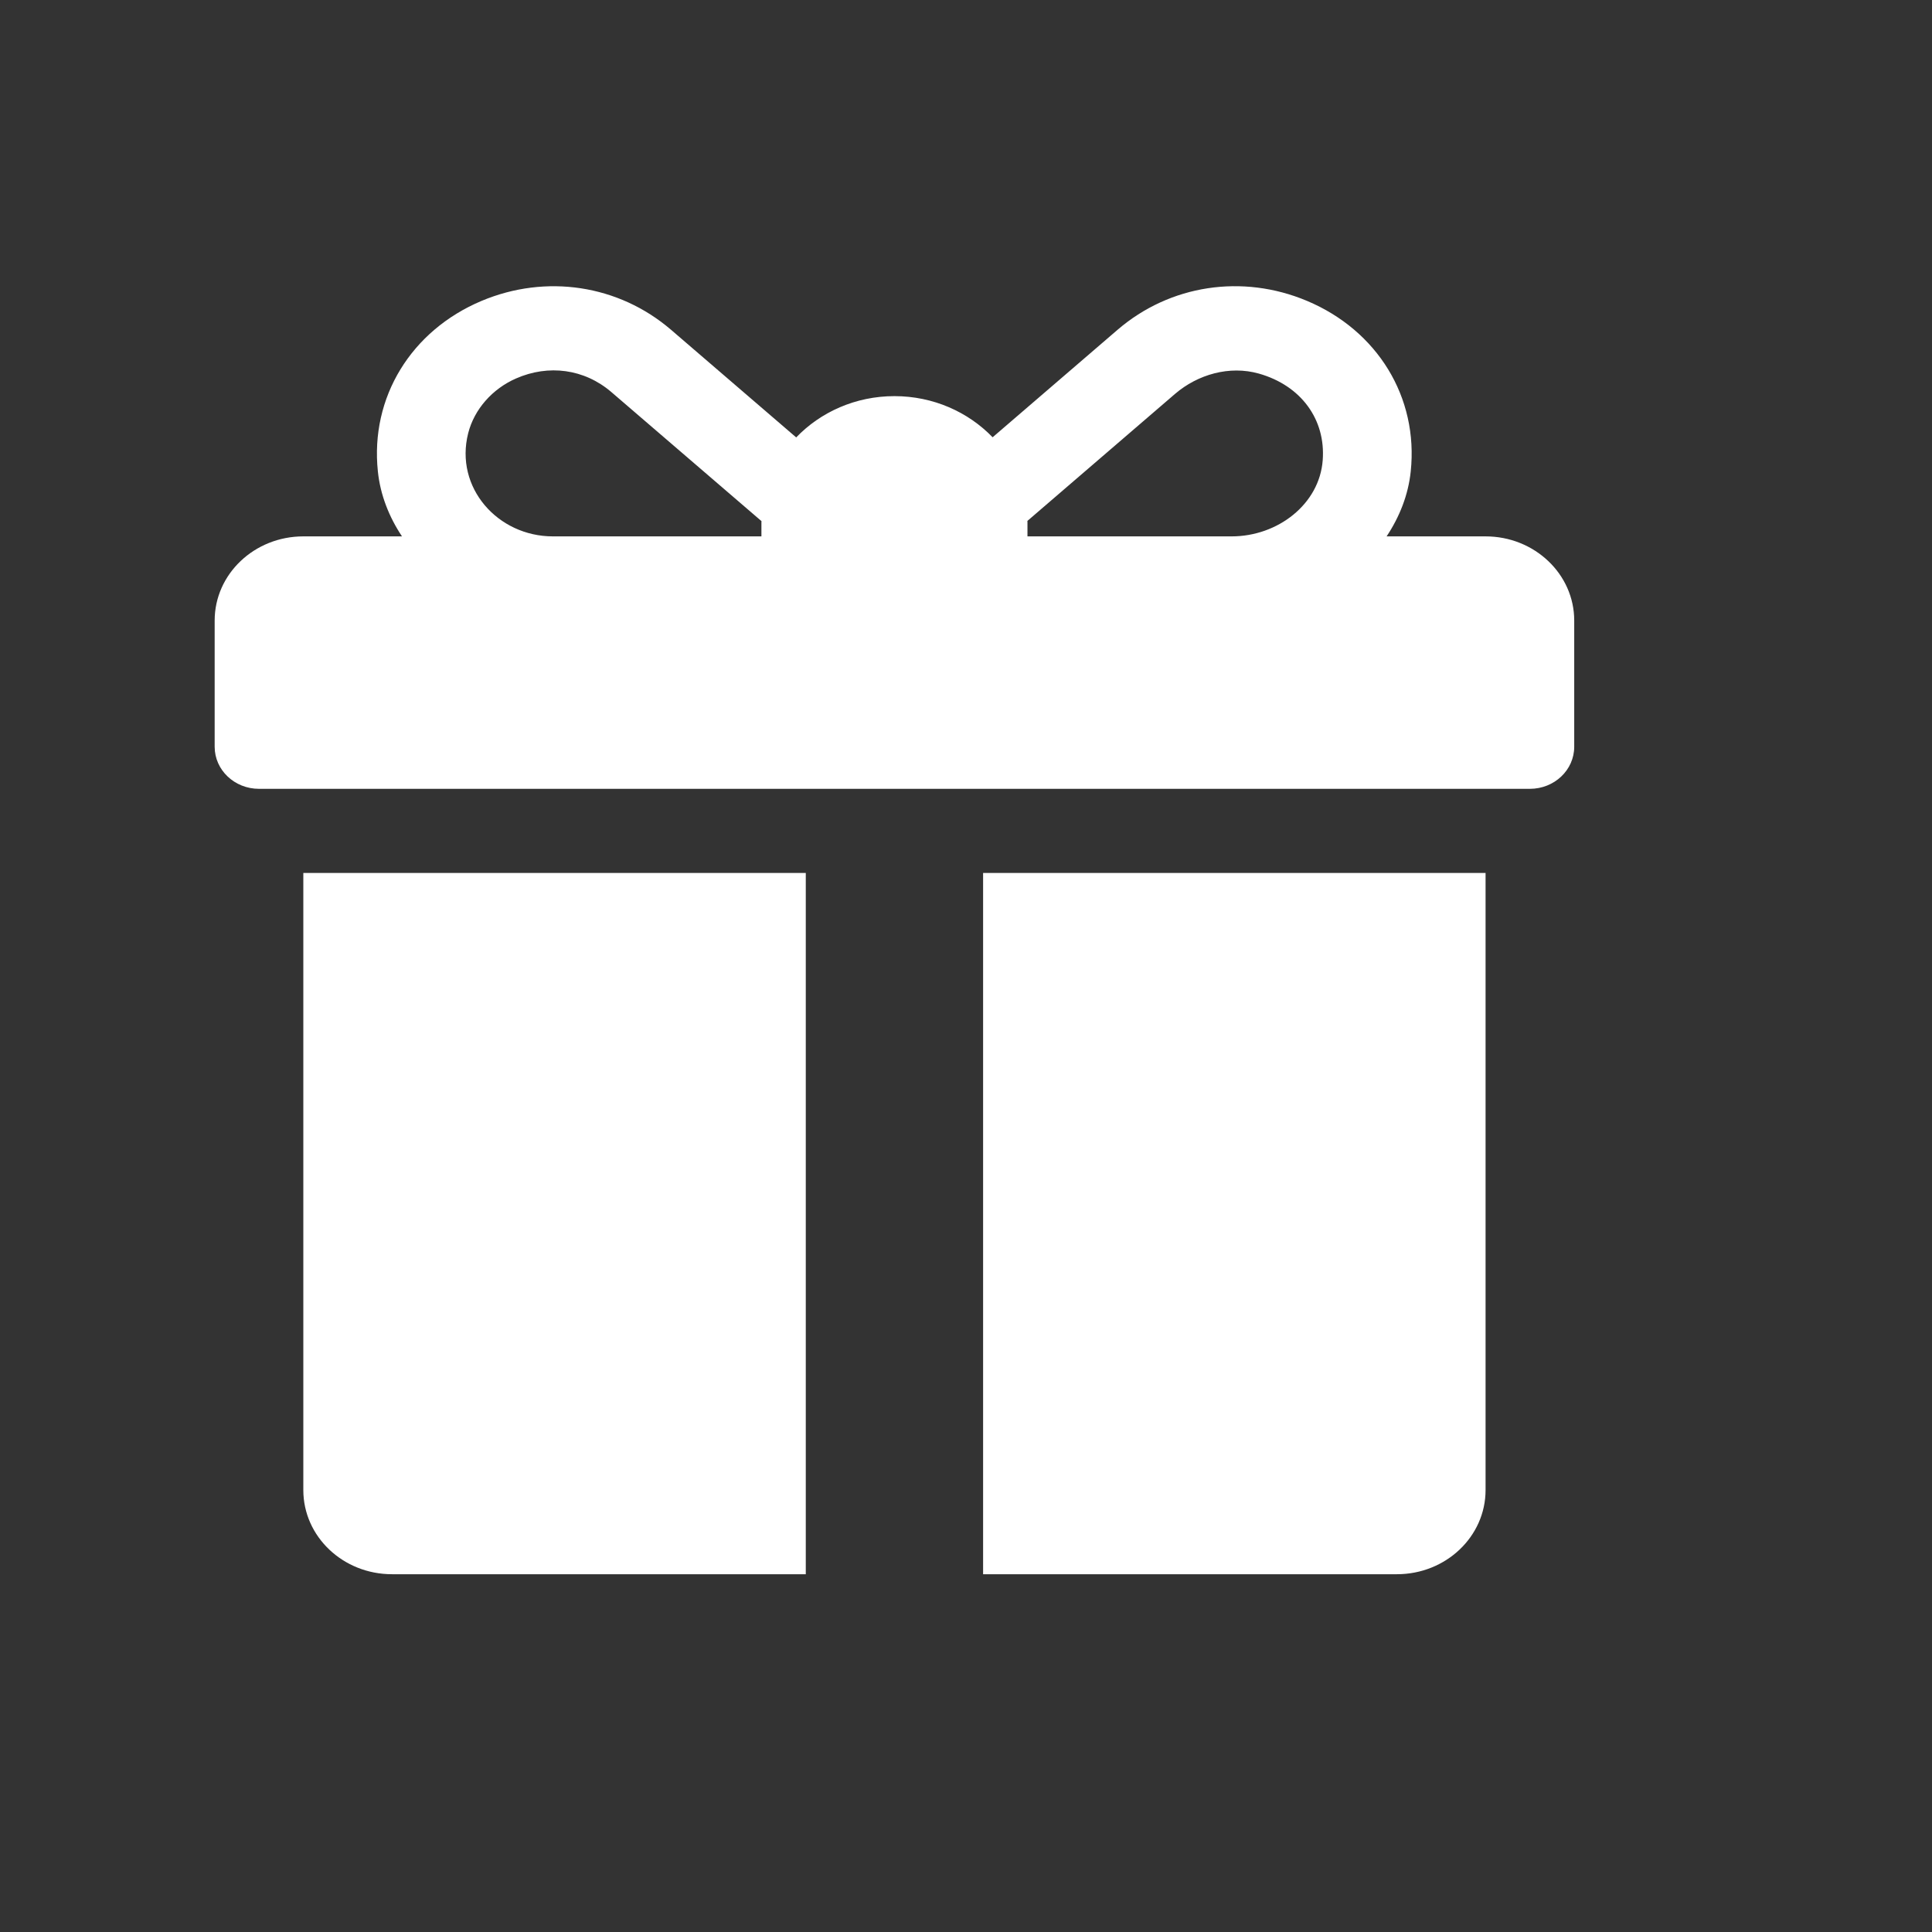
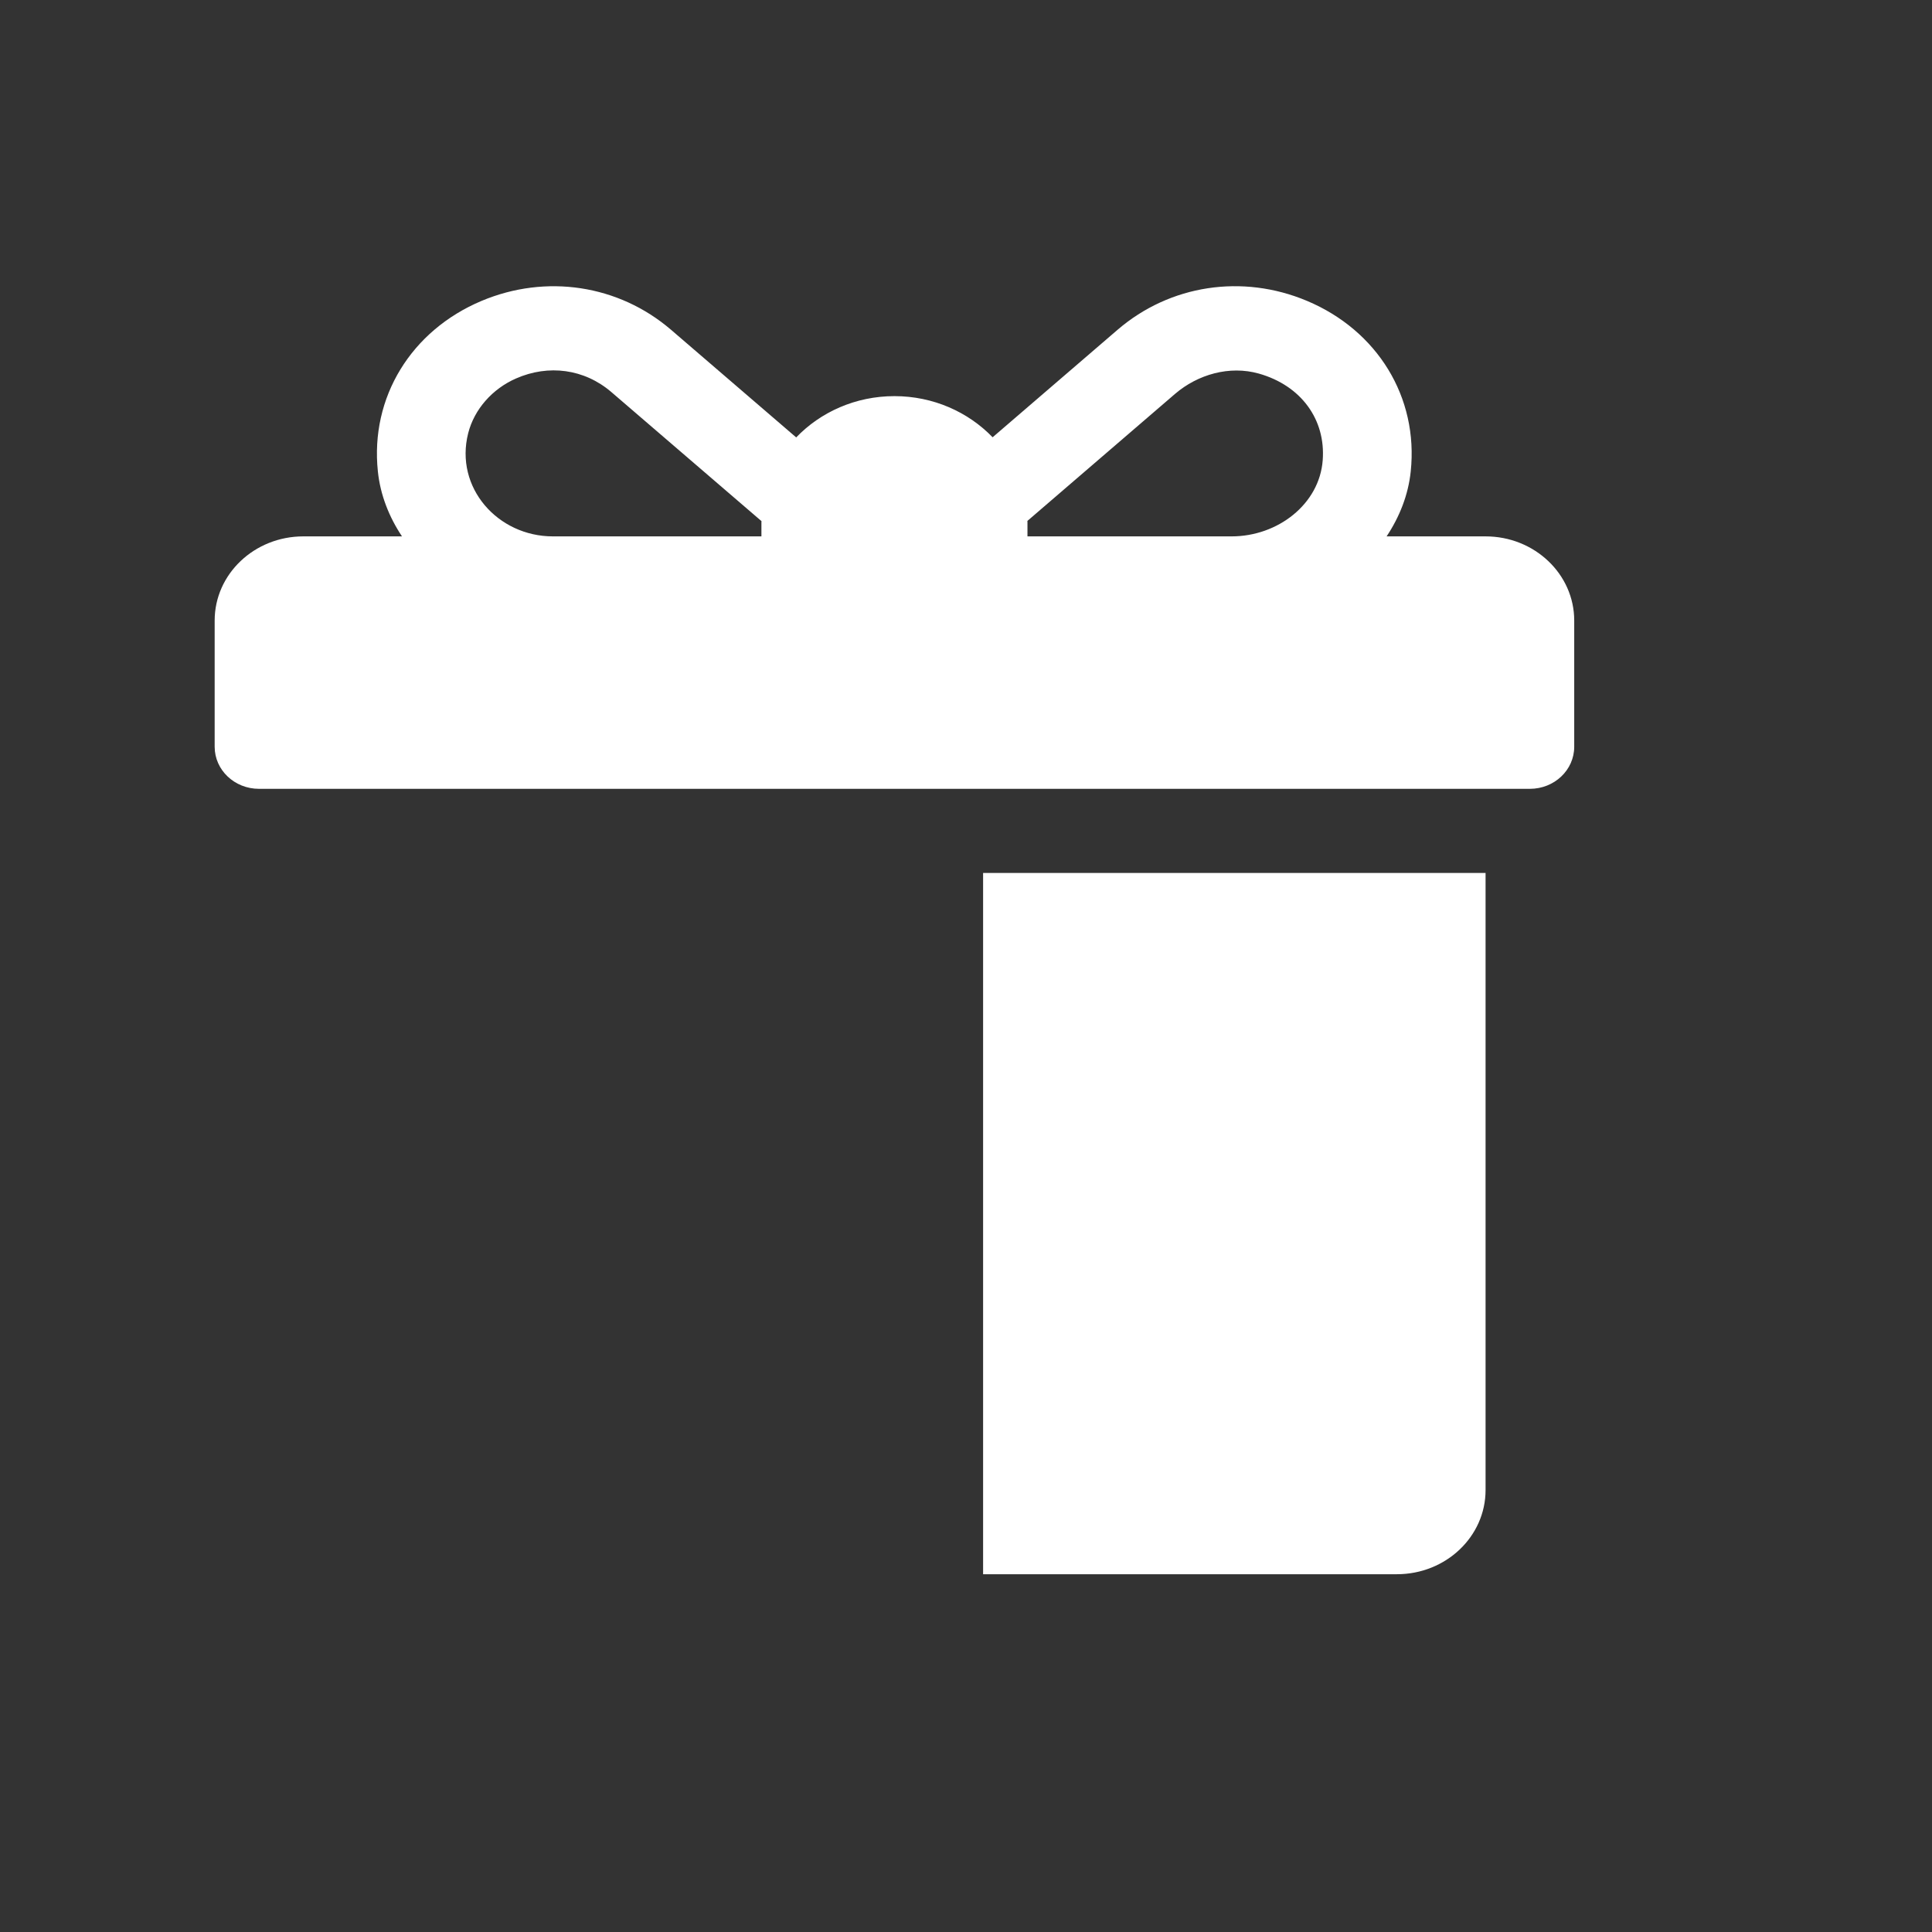
<svg xmlns="http://www.w3.org/2000/svg" width="27" height="27" viewBox="0 0 27 27" fill="none">
  <rect x="0" y="0" width="27" height="27" fill="#333333" stroke="none" />
  <path d="M20.761 7.496H19.378C19.56 7.222 19.681 6.915 19.715 6.59C19.825 5.55 19.248 4.618 18.266 4.205C17.363 3.825 16.349 3.98 15.618 4.609L13.872 6.111C13.531 5.758 13.043 5.536 12.5 5.536C11.956 5.536 11.467 5.759 11.127 6.113L9.378 4.609C8.646 3.98 7.632 3.826 6.73 4.205C5.748 4.618 5.171 5.551 5.281 6.59C5.315 6.915 5.436 7.223 5.618 7.496H4.239C3.555 7.496 3 8.023 3 8.672V10.436C3 10.761 3.277 11.024 3.62 11.024H21.38C21.723 11.024 22 10.761 22 10.436V8.672C22 8.023 21.445 7.496 20.761 7.496ZM10.641 7.3V7.496H7.727C6.957 7.496 6.35 6.815 6.543 6.054C6.628 5.719 6.882 5.433 7.212 5.289C7.665 5.09 8.166 5.154 8.546 5.481L10.642 7.283C10.642 7.289 10.641 7.295 10.641 7.3ZM18.485 6.433C18.439 7.045 17.858 7.496 17.212 7.496H14.359V7.3C14.359 7.294 14.358 7.287 14.358 7.28C14.833 6.871 15.863 5.986 16.421 5.505C16.739 5.232 17.183 5.105 17.593 5.221C18.183 5.388 18.529 5.863 18.485 6.433Z" fill="white" />
-   <path d="M4.239 12.2V20.824C4.239 21.474 4.794 22 5.478 22H11.261V12.2H4.239Z" fill="white" />
  <path d="M13.739 12.2V22H19.522C20.206 22 20.761 21.474 20.761 20.824V12.2H13.739Z" fill="white" />
</svg>